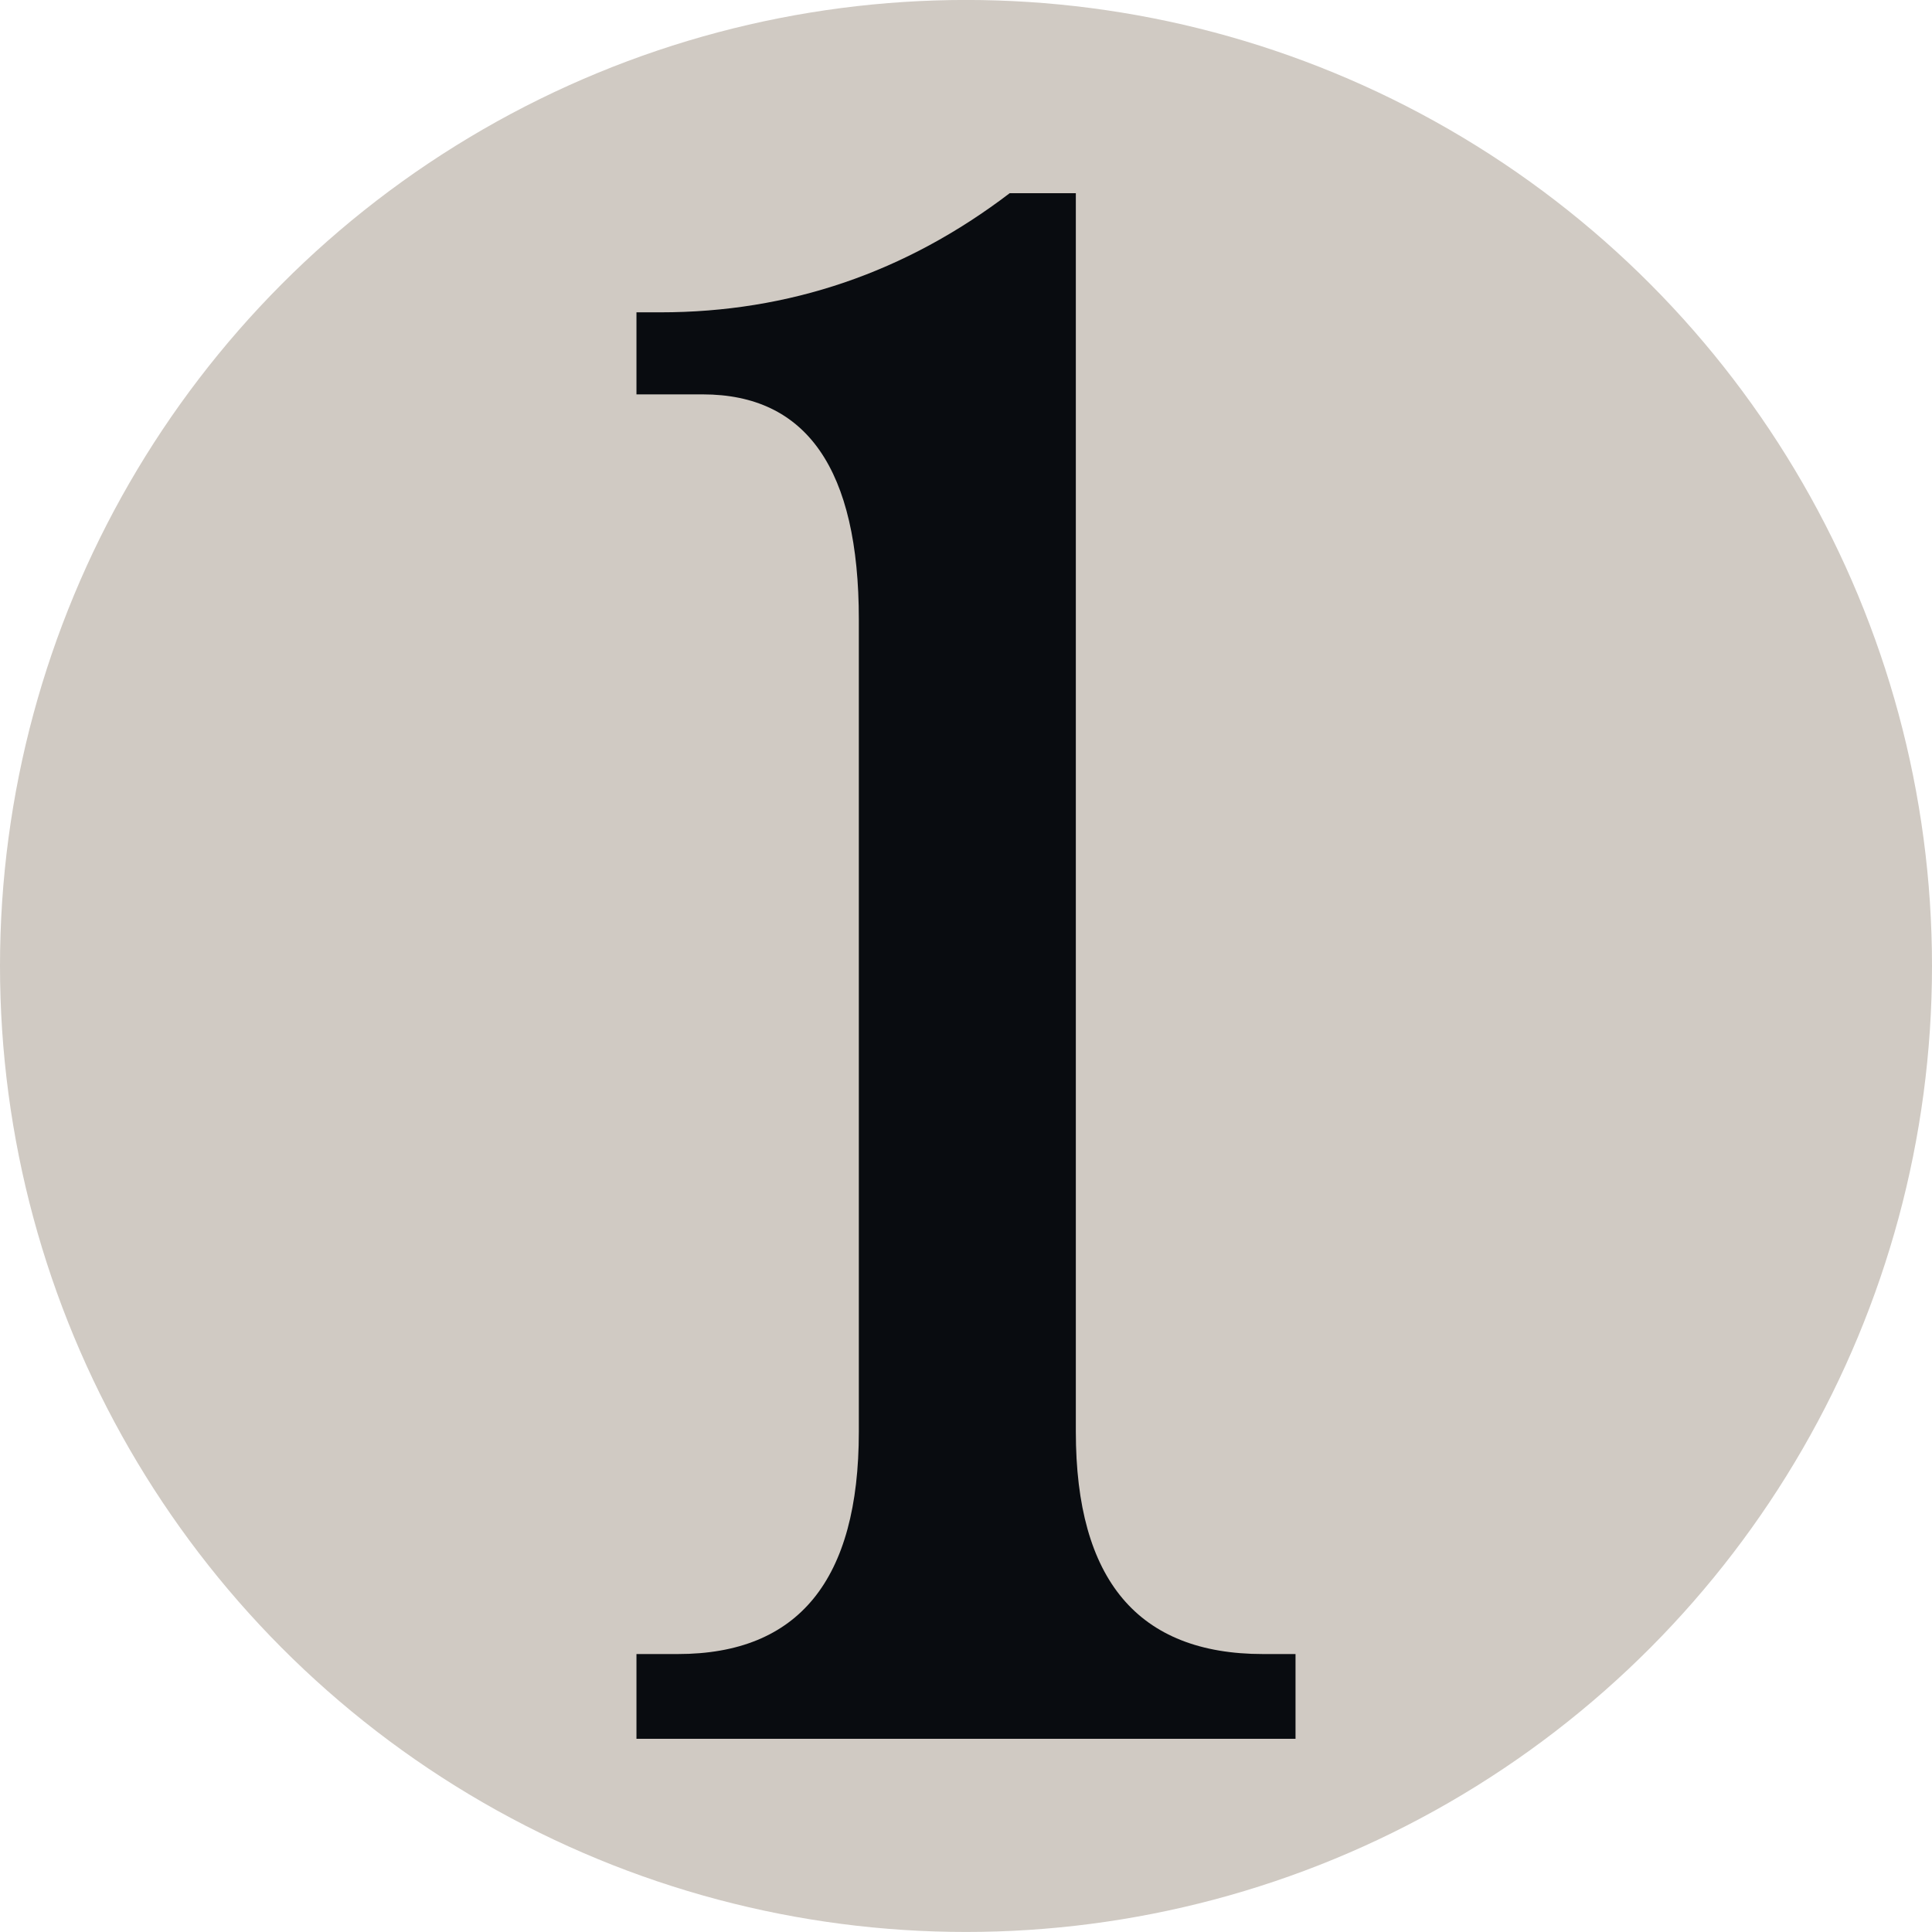
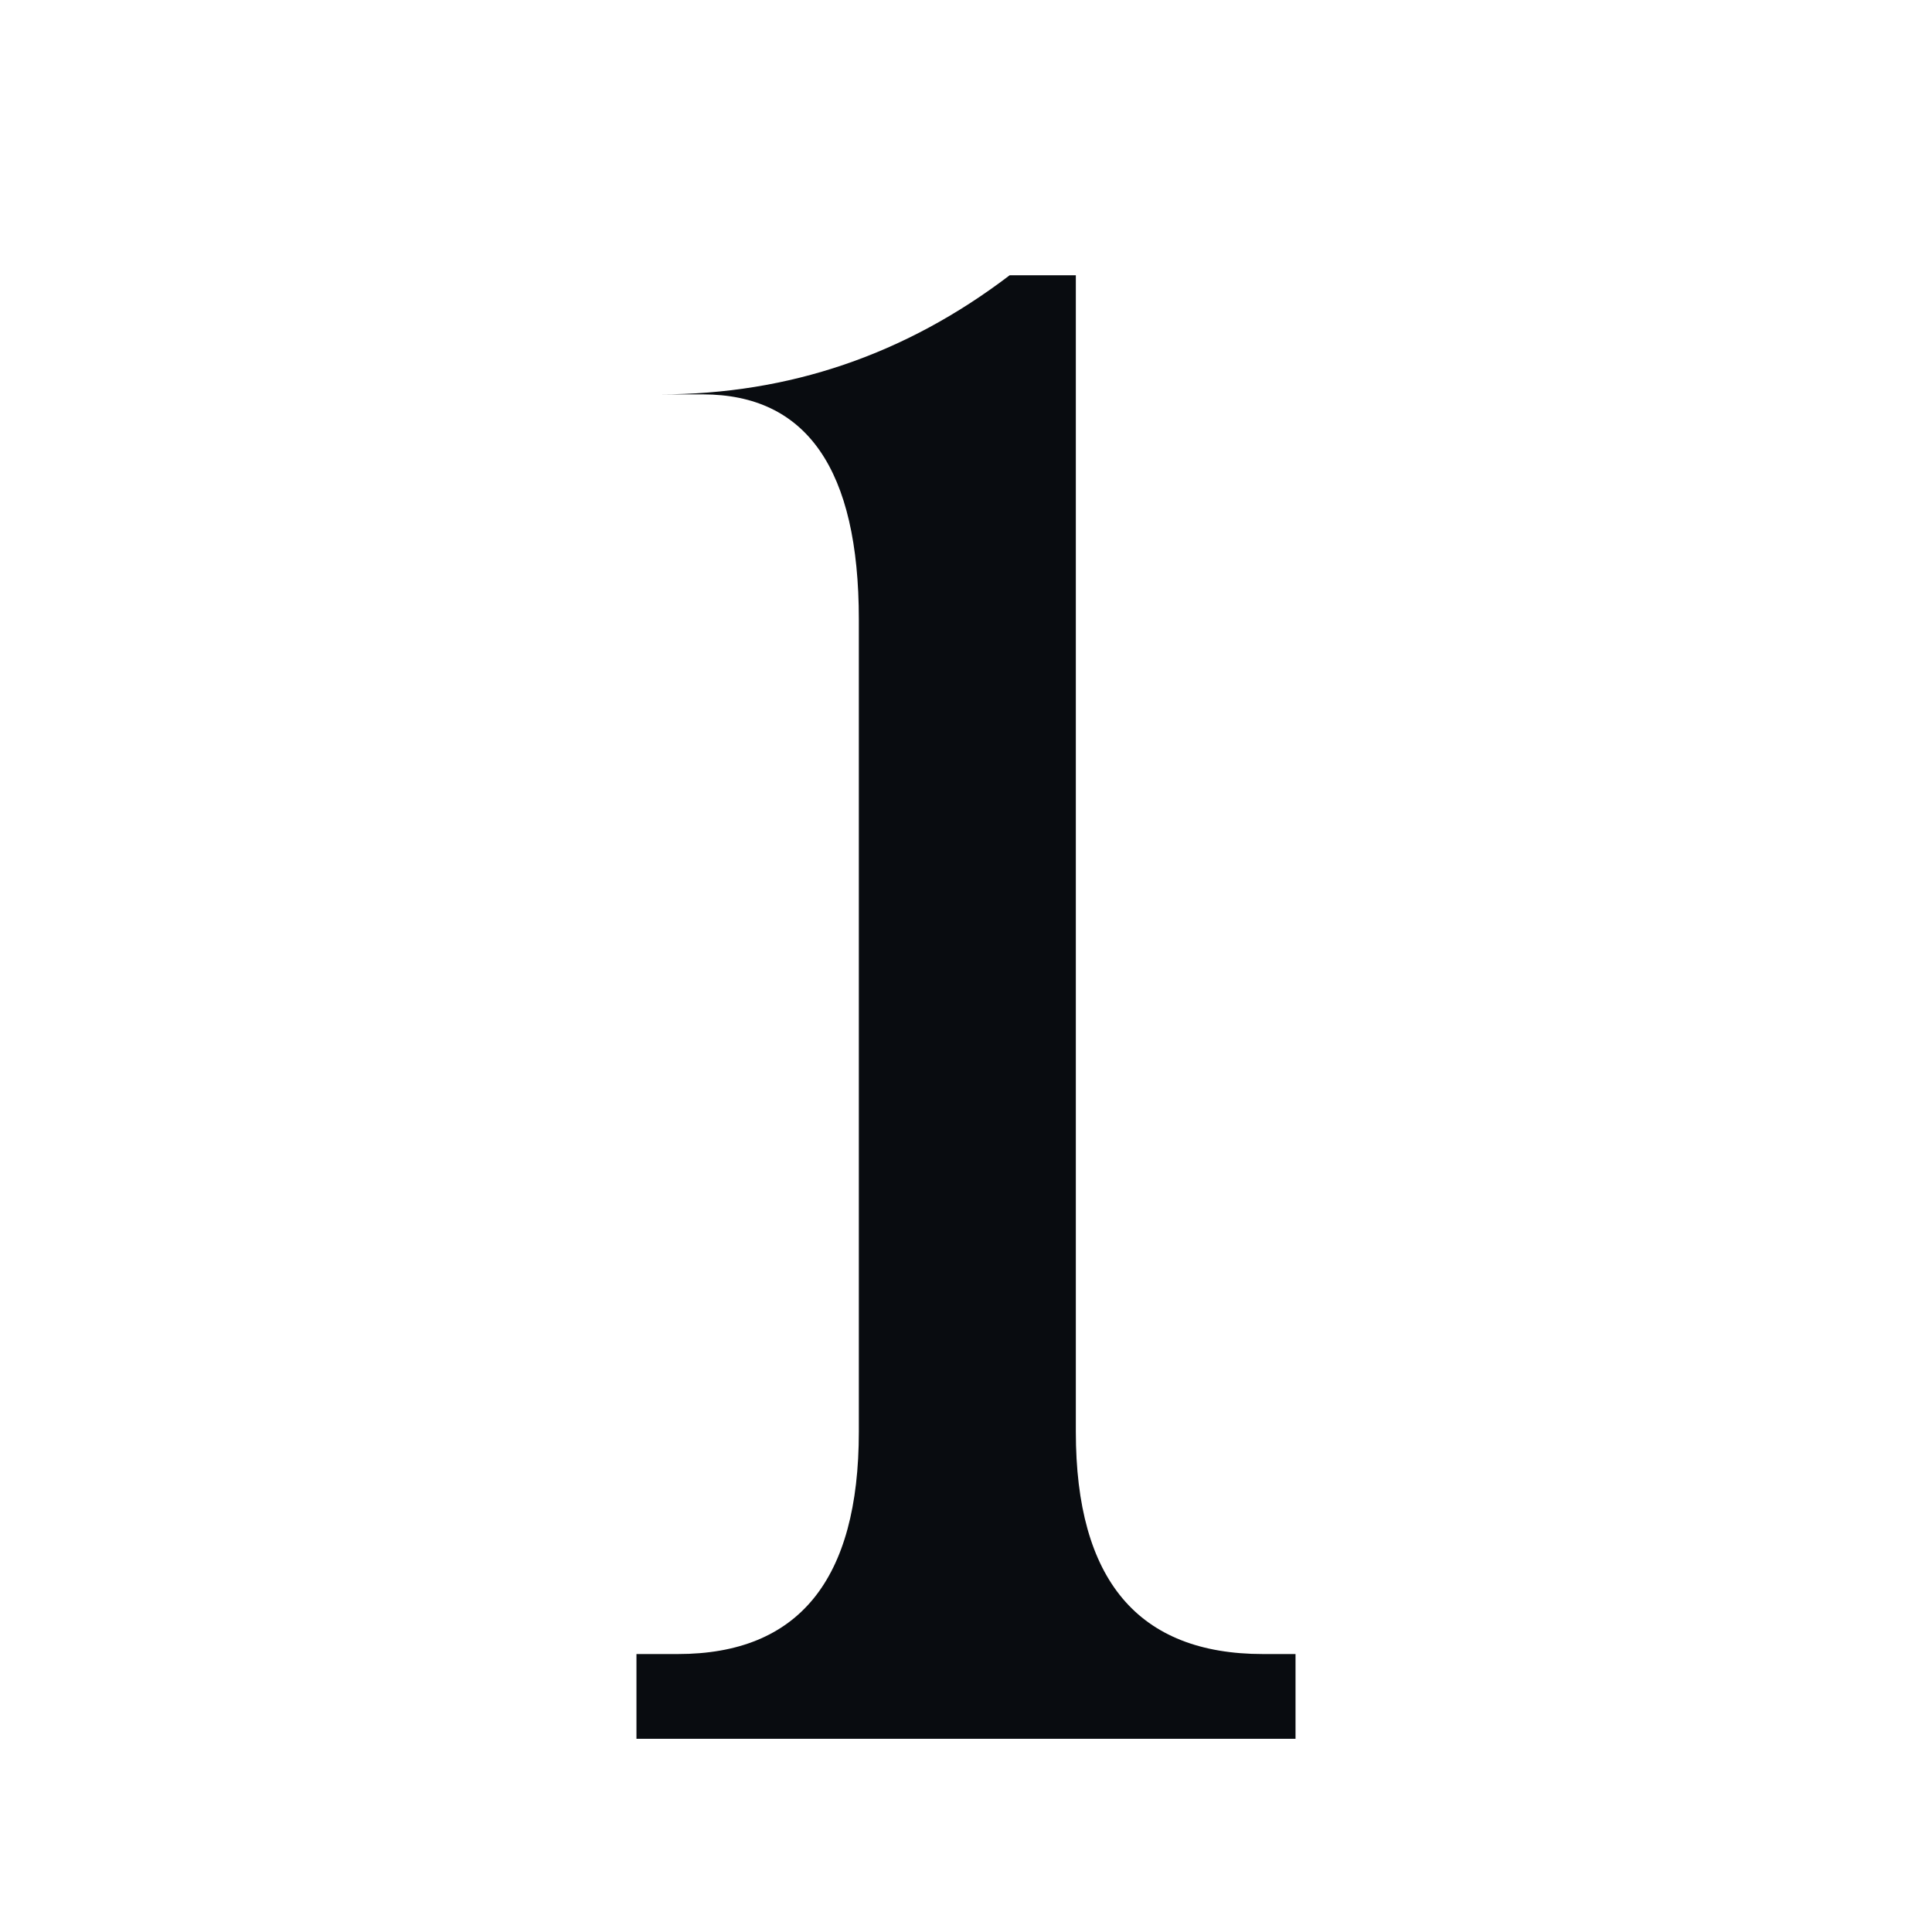
<svg xmlns="http://www.w3.org/2000/svg" version="1.1" id="Layer_1" x="0px" y="0px" width="100px" height="100px" viewBox="0 0 100 100" enable-background="new 0 0 100 100" xml:space="preserve">
  <g>
-     <circle fill="#D0CAC3" cx="50" cy="49.998" r="50" />
-   </g>
-   <path fill="#090C10" d="M55.685,10.001v64.108c0,7.671,3.226,11.504,9.687,11.504h1.684v4.388H32.943v-4.388h2.141  c6.247,0,9.369-3.833,9.369-11.504V32.056c0-7.758-2.697-11.643-8.081-11.643h-3.429v-4.247h1.237c6.66,0,12.691-2.057,18.08-6.165  H55.685z" />
+     </g>
+   <path fill="#090C10" d="M55.685,10.001v64.108c0,7.671,3.226,11.504,9.687,11.504h1.684v4.388H32.943v-4.388h2.141  c6.247,0,9.369-3.833,9.369-11.504V32.056c0-7.758-2.697-11.643-8.081-11.643h-3.429h1.237c6.66,0,12.691-2.057,18.08-6.165  H55.685z" />
</svg>